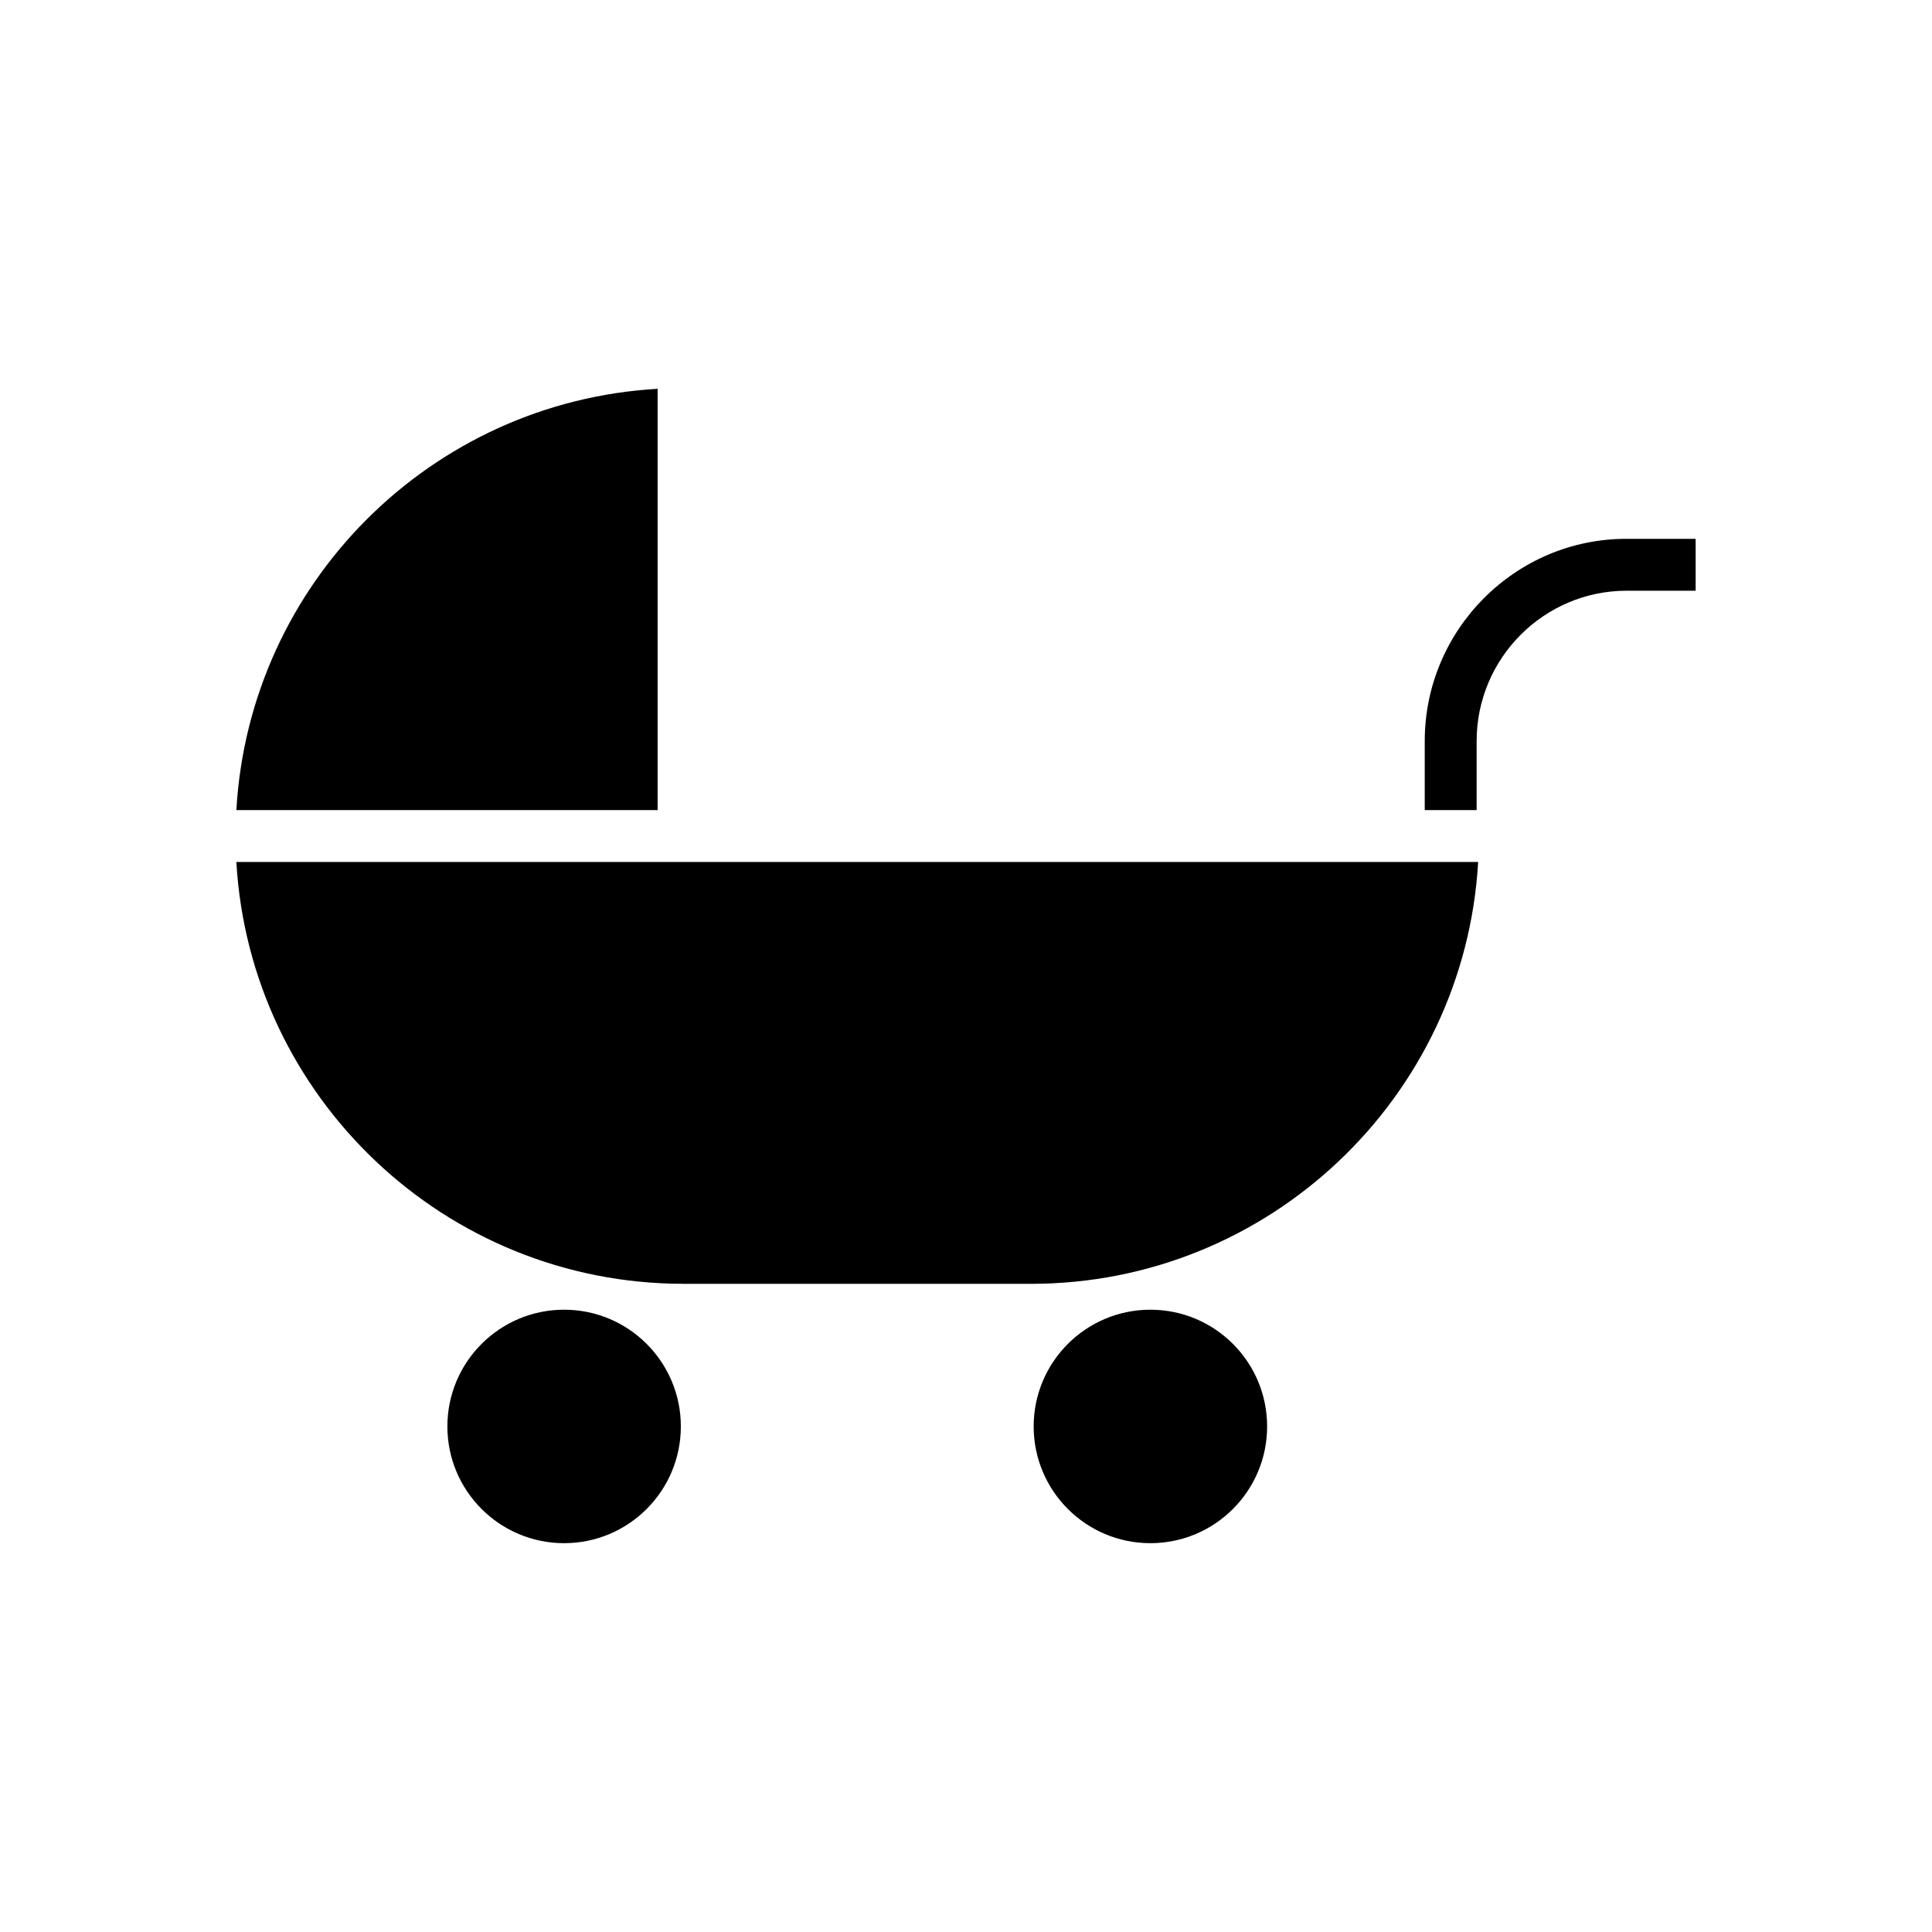
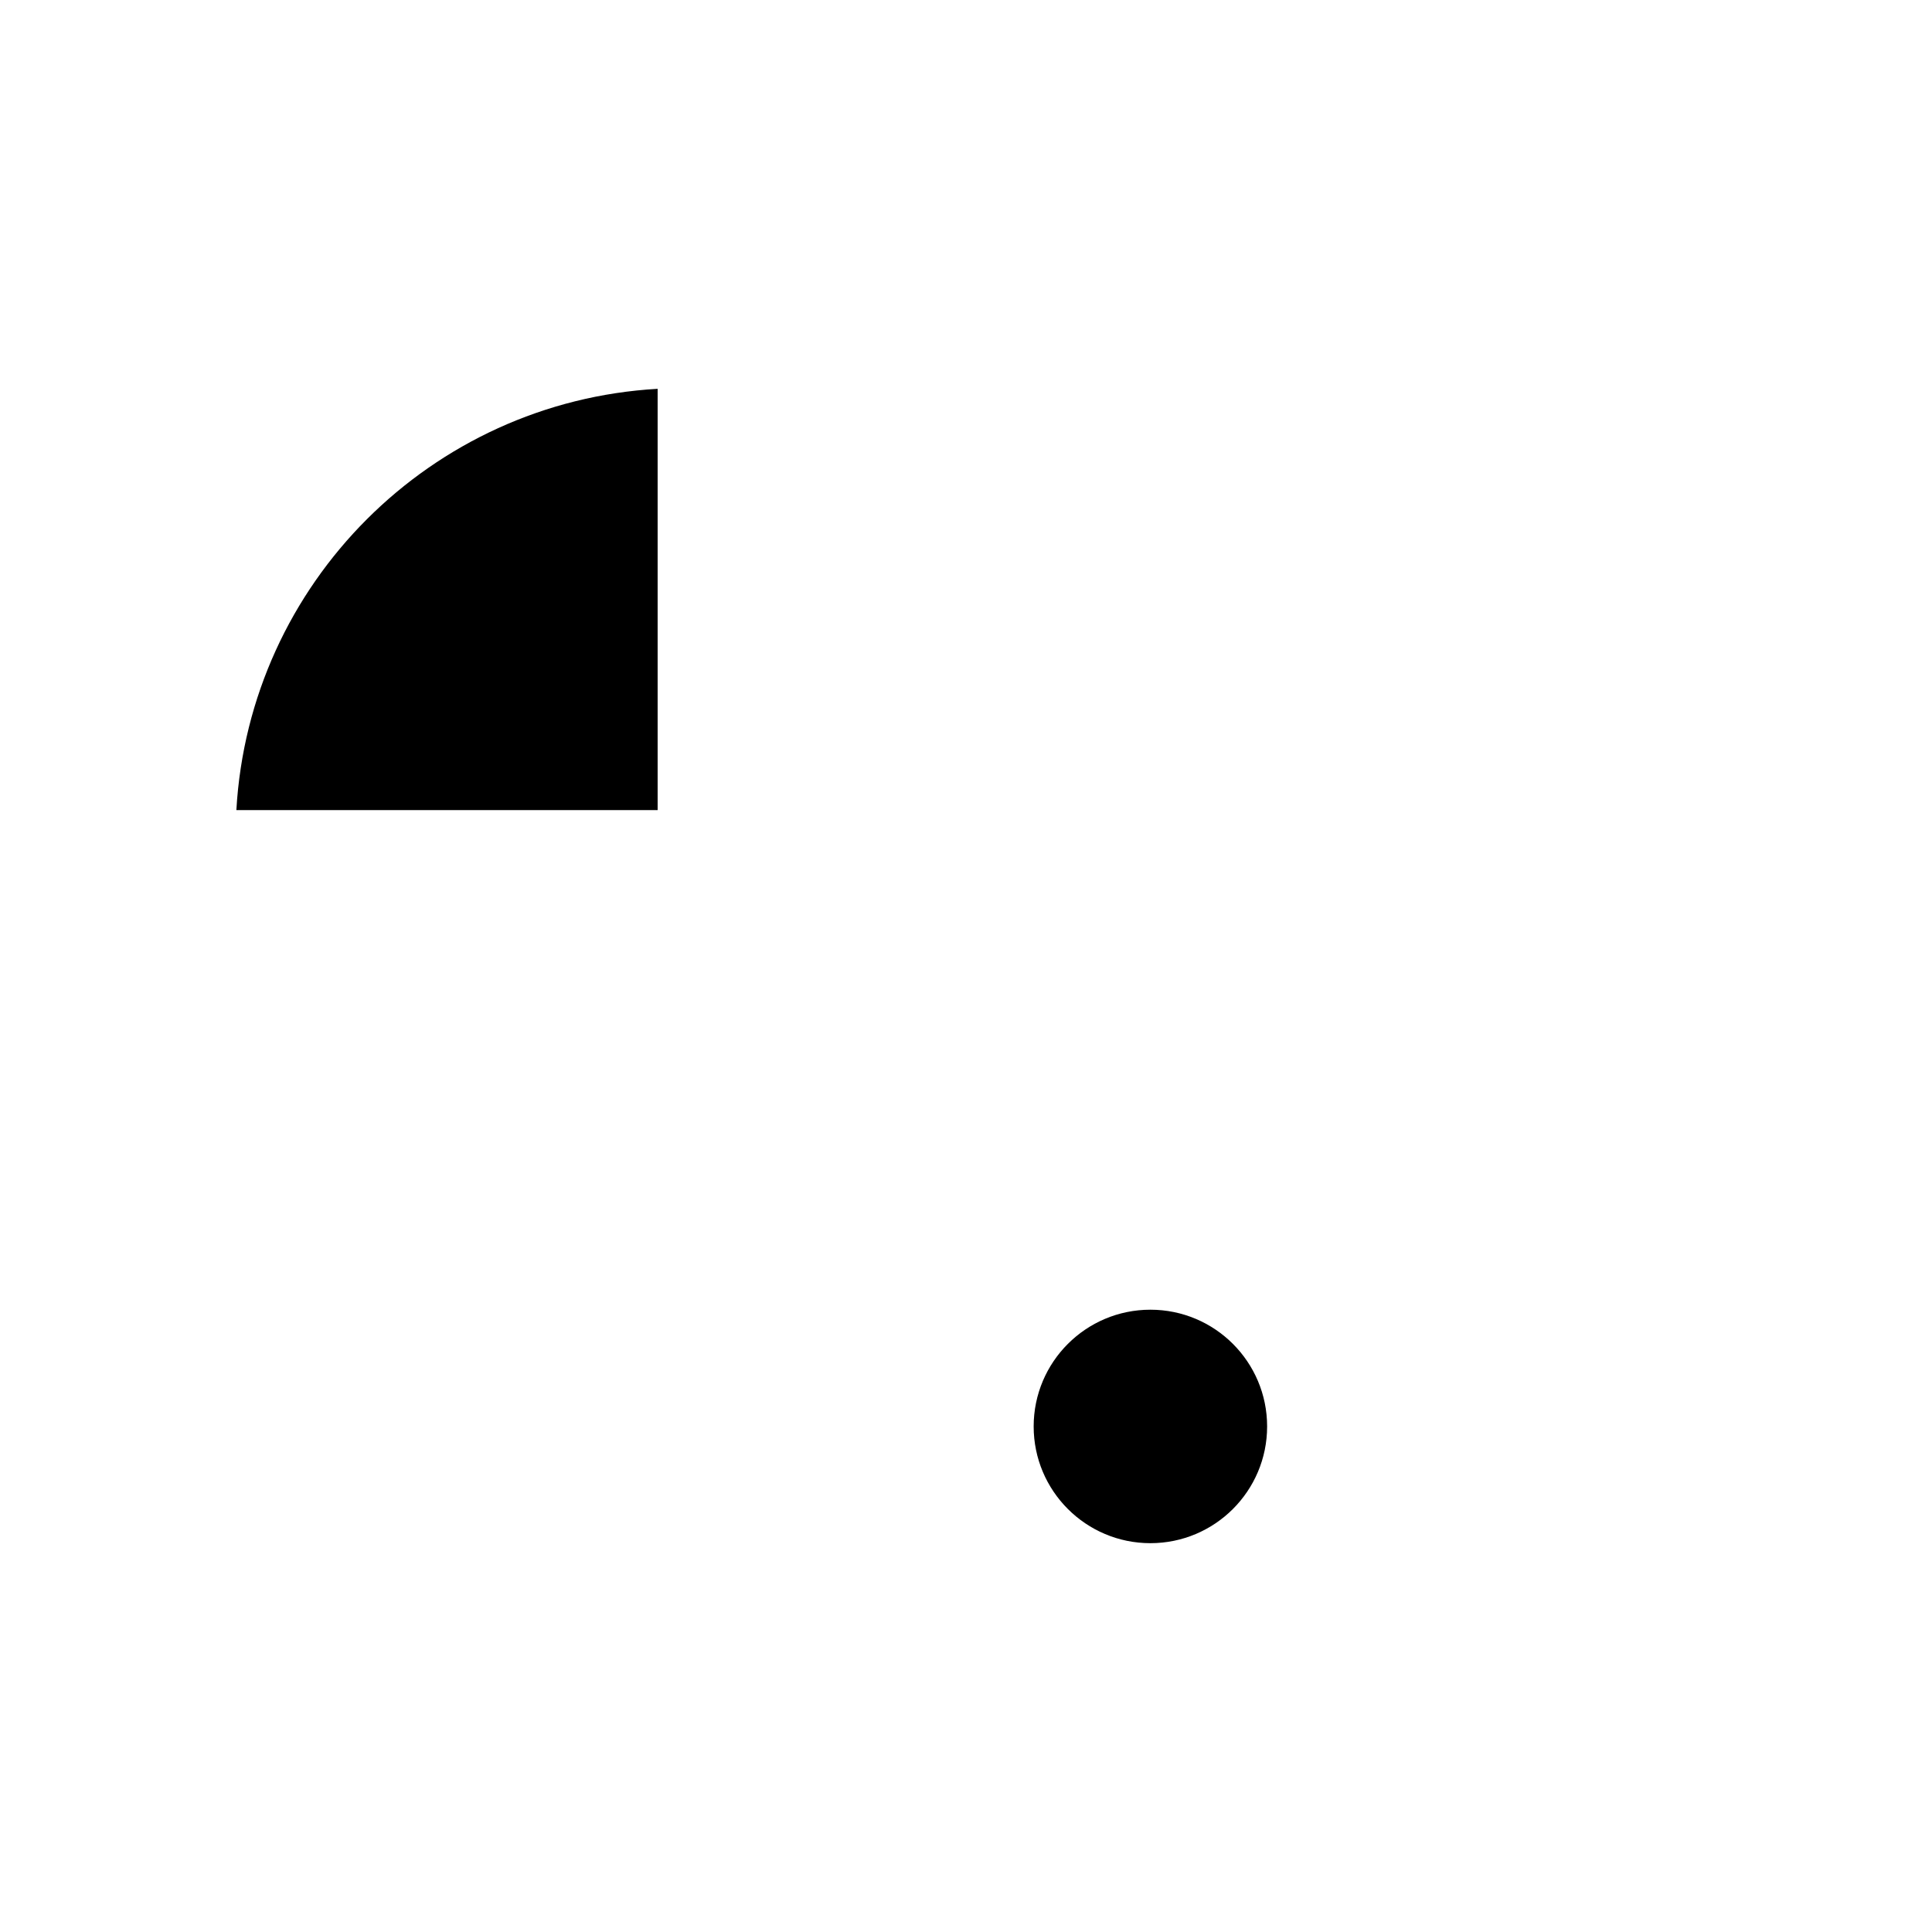
<svg xmlns="http://www.w3.org/2000/svg" fill="#000000" width="800px" height="800px" version="1.1" viewBox="144 144 512 512">
  <g>
-     <path d="m324.43 522.02c0 17.086-13.848 30.938-30.934 30.938-17.082 0-30.934-13.852-30.934-30.938 0-17.082 13.852-30.934 30.934-30.934 17.086 0 30.934 13.852 30.934 30.934" />
    <path d="m479.8 522.02c0 17.086-13.848 30.938-30.934 30.938-17.082 0-30.934-13.852-30.934-30.938 0-17.082 13.852-30.934 30.934-30.934 17.086 0 30.934 13.852 30.934 30.934" />
    <path d="m318.28 247.04c-60.055 3.426-108.22 51.539-111.64 111.64h111.64z" />
-     <path d="m325.18 484.23h91.996c63.227 0 114.97-49.523 118.55-111.8l-329.09 0.004c3.578 62.27 55.27 111.79 118.55 111.79z" />
-     <path d="m521.57 340.4v18.289h13.754v-18.289c0-22.016 17.887-39.852 39.75-39.852h18.289v-13.754h-18.289c-29.422-0.051-53.504 24.031-53.504 53.605z" />
  </g>
</svg>